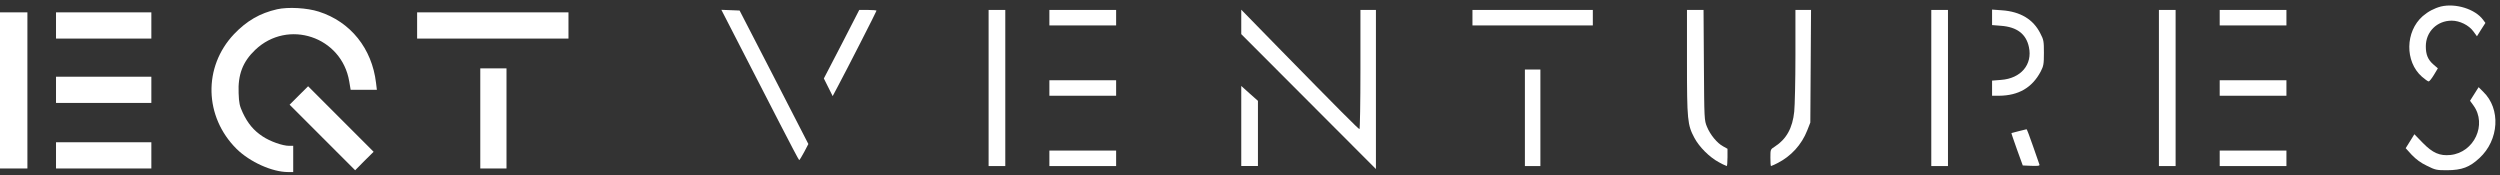
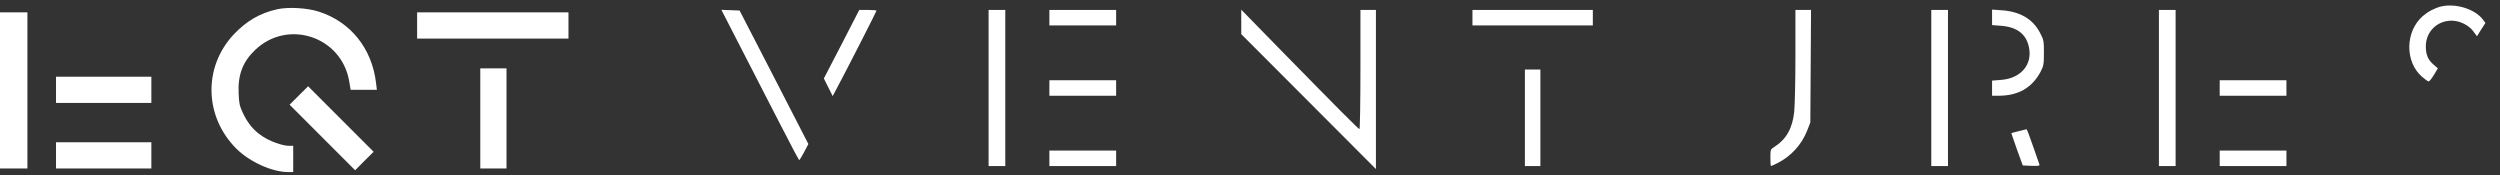
<svg xmlns="http://www.w3.org/2000/svg" width="414" height="29" viewBox="0 0 414 29" fill="none">
  <rect x="0" y="0" width="414" height="29" fill="#333333" stroke="none" />
  <g clip-path="url(#clip0_133_422)">
    <path d="M45.891 1.533C43.03 2.185 40.859 3.448 38.747 5.658C33.616 11.085 33.813 19.335 39.181 24.663C41.392 26.834 45.082 28.492 47.707 28.492H48.556V24.15H47.885C46.799 24.15 44.727 23.42 43.464 22.571C42.004 21.604 41.036 20.44 40.208 18.683C39.675 17.539 39.576 17.065 39.517 15.447C39.379 12.348 40.208 10.217 42.26 8.263C47.687 3.092 56.588 6.072 57.831 13.473L58.068 14.874H62.41L62.272 13.73C61.601 8.026 58.049 3.606 52.799 1.928C50.839 1.296 47.701 1.129 45.891 1.533Z" fill="white" />
    <path d="M0 14.973V27.9H4.539V2.046H0V14.973Z" fill="white" />
-     <path d="M9.276 4.217V6.388H25.064V2.046H9.276V4.217Z" fill="white" />
    <path d="M69.075 4.217V6.388H94.139V2.046H69.075V4.217Z" fill="white" />
    <path d="M79.535 19.611V27.9H83.876V11.322H79.535V19.611Z" fill="white" />
    <path d="M9.276 14.874V17.045H25.064V12.704H9.276V14.874Z" fill="white" />
    <path d="M49.477 15.822L47.958 17.341L53.385 22.769L58.812 28.196L60.332 26.657L61.871 25.137L56.444 19.71L51.023 14.283L49.477 15.822Z" fill="white" />
    <path d="M9.276 25.729V27.9H25.064V23.558H9.276V25.729Z" fill="white" />
    <path d="M404.223 1.074C403.108 1.37 402.075 1.917 401.203 2.672C398.302 5.218 398.223 10.191 401.065 12.698C401.558 13.132 402.071 13.487 402.19 13.487C402.308 13.487 402.703 12.994 403.058 12.402L403.709 11.316L402.979 10.685C402.052 9.876 401.716 9.047 401.716 7.665C401.716 5.257 403.571 3.422 405.999 3.422C407.341 3.422 408.841 4.172 409.591 5.198L410.183 6.007L410.873 4.902L411.584 3.797L411.189 3.264C409.887 1.508 406.689 0.501 404.223 1.074Z" fill="white" />
    <path d="M122.734 8.001C124.53 11.514 127.411 17.099 129.128 20.434C130.845 23.769 132.286 26.513 132.345 26.513C132.404 26.513 132.779 25.921 133.174 25.171L133.865 23.848L128.181 12.796L122.477 1.744L120.977 1.685L119.458 1.626L122.734 8.001Z" fill="white" />
    <path d="M139.371 7.33L136.43 12.994L137.16 14.454L137.891 15.915L138.72 14.355C140.219 11.553 145.153 1.883 145.153 1.764C145.153 1.705 144.502 1.646 143.732 1.646H142.292L139.371 7.33Z" fill="white" />
-     <path d="M163.713 14.573V27.499H166.476V1.646H163.713V14.573Z" fill="white" />
+     <path d="M163.713 14.573V27.499H166.476V1.646H163.713V14.573" fill="white" />
    <path d="M173.778 2.929V4.211H184.83V1.646H173.778V2.929Z" fill="white" />
    <path d="M205.552 3.639V5.652L216.703 16.822L227.853 27.993V1.646H225.288V11.514C225.288 16.941 225.209 21.381 225.13 21.381C224.972 21.381 221.953 18.362 211.611 7.803L205.552 1.606V3.639Z" fill="white" />
    <path d="M243.839 2.929V4.211H263.772V1.646H243.839V2.929Z" fill="white" />
-     <path d="M279.363 10.27C279.363 19.862 279.442 20.671 280.587 22.822C281.396 24.342 283.093 26.039 284.652 26.868C285.071 27.11 285.506 27.321 285.955 27.499C286.014 27.499 286.073 26.848 286.073 26.059V24.638L285.363 24.243C284.356 23.71 283.212 22.309 282.679 21.006C282.225 19.921 282.225 19.763 282.166 10.764L282.107 1.646H279.363V10.27Z" fill="white" />
    <path d="M297.323 9.185C297.323 13.349 297.224 17.533 297.125 18.48C296.849 21.204 295.823 23.039 293.928 24.263C293.178 24.736 293.178 24.736 293.178 26.118C293.178 26.888 293.218 27.499 293.277 27.499C293.636 27.366 293.985 27.207 294.323 27.026C296.589 25.892 298.354 23.958 299.277 21.599L299.79 20.296L299.849 10.961L299.908 1.646H297.323V9.185Z" fill="white" />
    <path d="M319.821 14.573V27.499H322.584V1.646H319.821V14.573Z" fill="white" />
    <path d="M329.887 2.869V4.152L331.367 4.271C334.011 4.468 335.531 5.632 335.985 7.784C336.617 10.685 334.663 12.994 331.367 13.231L329.887 13.349V15.855H331.031C334.248 15.836 336.518 14.533 337.939 11.849C338.413 10.922 338.472 10.626 338.472 8.751C338.472 6.836 338.432 6.58 337.88 5.534C336.715 3.205 334.584 1.922 331.525 1.705L329.887 1.587V2.869Z" fill="white" />
    <path d="M357.517 14.573V27.499H360.28V1.646H357.517V14.573Z" fill="white" />
-     <path d="M367.582 2.929V4.211H378.633V1.646H367.582V2.929Z" fill="white" />
    <path d="M252.523 19.507V27.5H255.089V11.514H252.523V19.507Z" fill="white" />
    <path d="M173.778 14.573V15.855H184.83V13.29H173.778V14.573Z" fill="white" />
    <path d="M367.582 14.573V15.855H378.633V13.29H367.582V14.573Z" fill="white" />
-     <path d="M205.552 20.864V27.495H208.315V16.7L206.934 15.476L205.552 14.233V20.864Z" fill="white" />
-     <path d="M409.749 15.559L409.038 16.684L409.61 17.474C411.88 20.612 409.729 25.25 405.801 25.664C404.025 25.842 402.861 25.348 401.203 23.651L399.822 22.23L399.111 23.375L398.381 24.539L399.368 25.625C400.082 26.382 400.932 26.998 401.874 27.44C403.295 28.151 403.473 28.19 405.249 28.19C407.696 28.171 408.959 27.697 410.597 26.177C413.854 23.177 414.15 18.026 411.229 15.204L410.459 14.435L409.749 15.559Z" fill="white" />
    <path d="M334.319 21.717C333.688 21.875 333.135 22.013 333.096 22.033C333.056 22.052 333.49 23.276 334.004 24.736L334.971 27.401L336.392 27.46C337.497 27.499 337.793 27.46 337.734 27.263C337.674 27.124 337.201 25.743 336.668 24.204C336.135 22.664 335.661 21.401 335.602 21.401C335.543 21.401 334.971 21.559 334.319 21.717Z" fill="white" />
    <path d="M173.778 26.217V27.5H184.83V24.934H173.778V26.217Z" fill="white" />
    <path d="M367.582 26.217V27.5H378.633V24.934H367.582V26.217Z" fill="white" />
  </g>
  <defs>
    <clipPath id="clip0_133_422">
      <rect width="413.242" height="27.581" fill="white" transform="translate(0 0.912)" />
    </clipPath>
  </defs>
</svg>